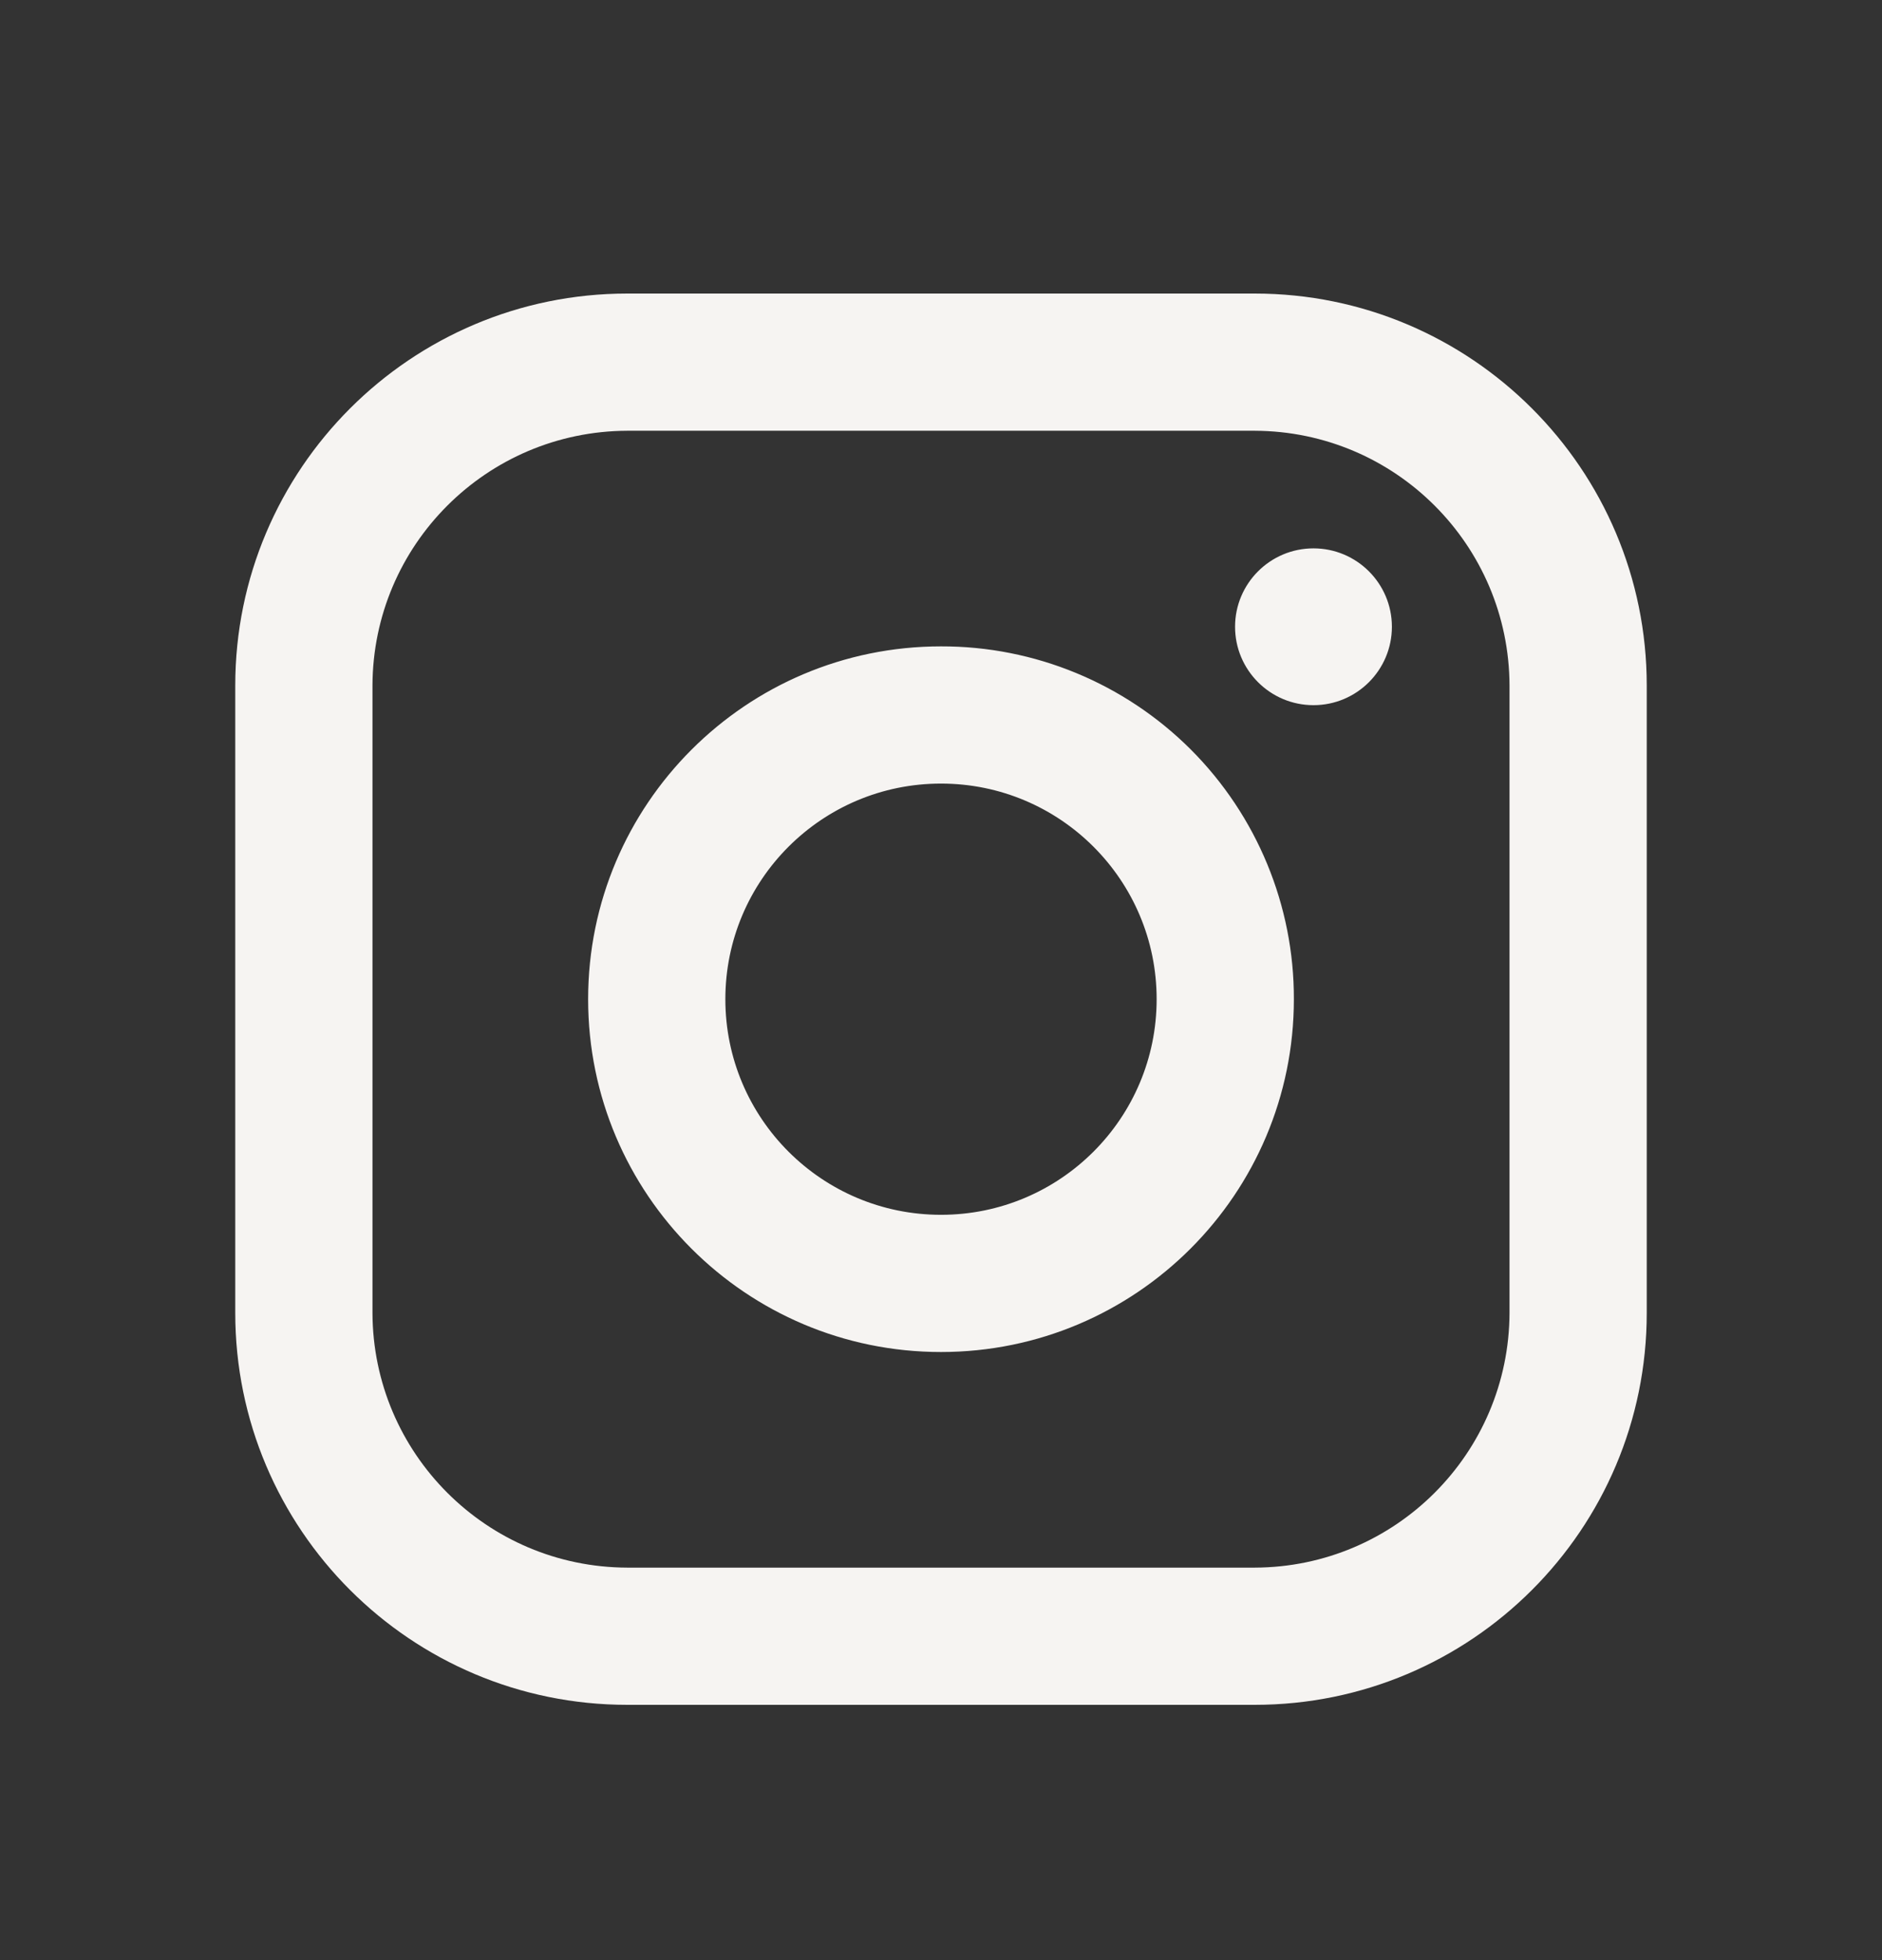
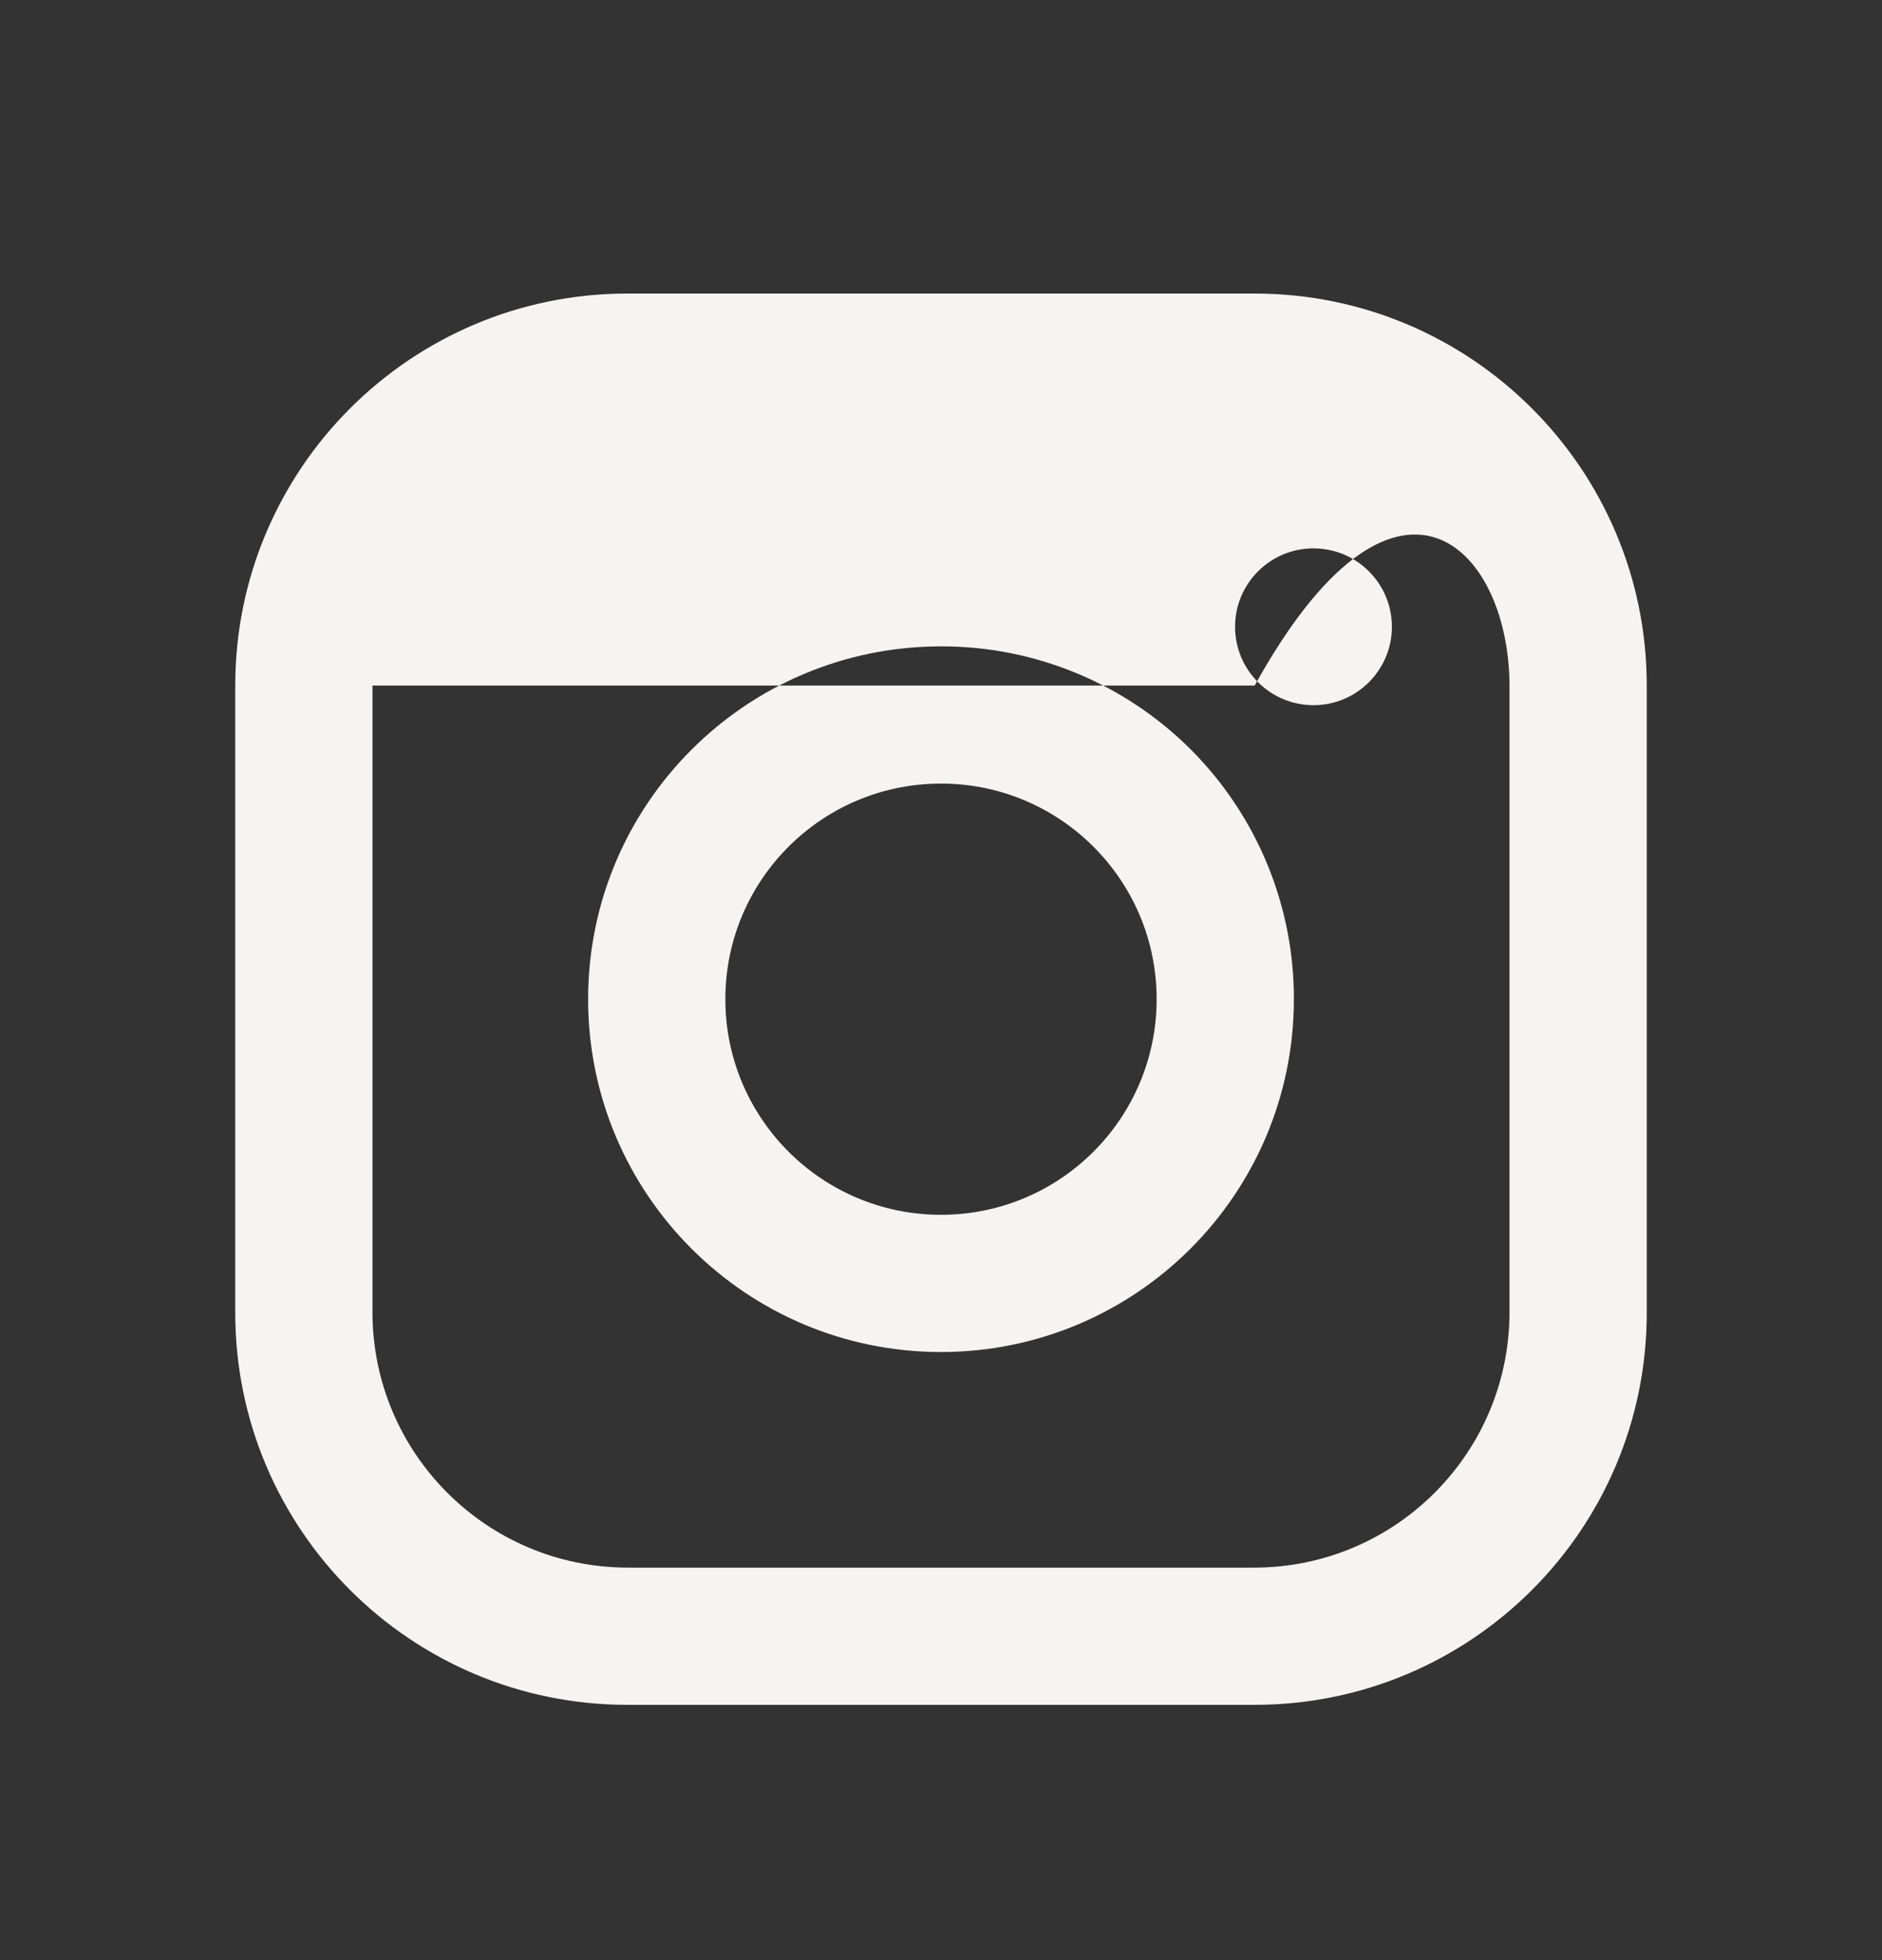
<svg xmlns="http://www.w3.org/2000/svg" width="24" height="25" viewBox="0 0 24 25" fill="none">
  <rect x="0" y="0" width="24" height="25" fill="#333333" stroke="none" />
-   <path fill-rule="evenodd" clip-rule="evenodd" d="M16 3.744H8C5.239 3.744 3 5.983 3 8.744V16.744C3 19.506 5.239 21.744 8 21.744H16C18.761 21.744 21 19.506 21 16.744V8.744C21 5.983 18.761 3.744 16 3.744ZM19.25 16.744C19.244 18.537 17.793 19.989 16 19.994H8C6.207 19.989 4.755 18.537 4.75 16.744V8.744C4.755 6.951 6.207 5.5 8 5.494H16C17.793 5.5 19.244 6.951 19.25 8.744V16.744ZM16.75 8.994C17.302 8.994 17.75 8.546 17.75 7.994C17.75 7.442 17.302 6.994 16.75 6.994C16.198 6.994 15.75 7.442 15.75 7.994C15.75 8.546 16.198 8.994 16.75 8.994ZM12 8.244C9.515 8.244 7.5 10.259 7.5 12.744C7.5 15.229 9.515 17.244 12 17.244C14.485 17.244 16.5 15.229 16.5 12.744C16.503 11.55 16.029 10.404 15.185 9.559C14.34 8.715 13.194 8.241 12 8.244ZM9.25 12.744C9.25 14.263 10.481 15.494 12 15.494C13.519 15.494 14.75 14.263 14.75 12.744C14.75 11.225 13.519 9.994 12 9.994C10.481 9.994 9.25 11.225 9.25 12.744Z" fill="#F6F4F2" />
+   <path fill-rule="evenodd" clip-rule="evenodd" d="M16 3.744H8C5.239 3.744 3 5.983 3 8.744V16.744C3 19.506 5.239 21.744 8 21.744H16C18.761 21.744 21 19.506 21 16.744V8.744C21 5.983 18.761 3.744 16 3.744ZM19.25 16.744C19.244 18.537 17.793 19.989 16 19.994H8C6.207 19.989 4.755 18.537 4.75 16.744V8.744H16C17.793 5.5 19.244 6.951 19.25 8.744V16.744ZM16.75 8.994C17.302 8.994 17.75 8.546 17.75 7.994C17.75 7.442 17.302 6.994 16.75 6.994C16.198 6.994 15.75 7.442 15.75 7.994C15.75 8.546 16.198 8.994 16.75 8.994ZM12 8.244C9.515 8.244 7.5 10.259 7.5 12.744C7.5 15.229 9.515 17.244 12 17.244C14.485 17.244 16.5 15.229 16.5 12.744C16.503 11.55 16.029 10.404 15.185 9.559C14.34 8.715 13.194 8.241 12 8.244ZM9.25 12.744C9.25 14.263 10.481 15.494 12 15.494C13.519 15.494 14.75 14.263 14.75 12.744C14.75 11.225 13.519 9.994 12 9.994C10.481 9.994 9.25 11.225 9.25 12.744Z" fill="#F6F4F2" />
</svg>